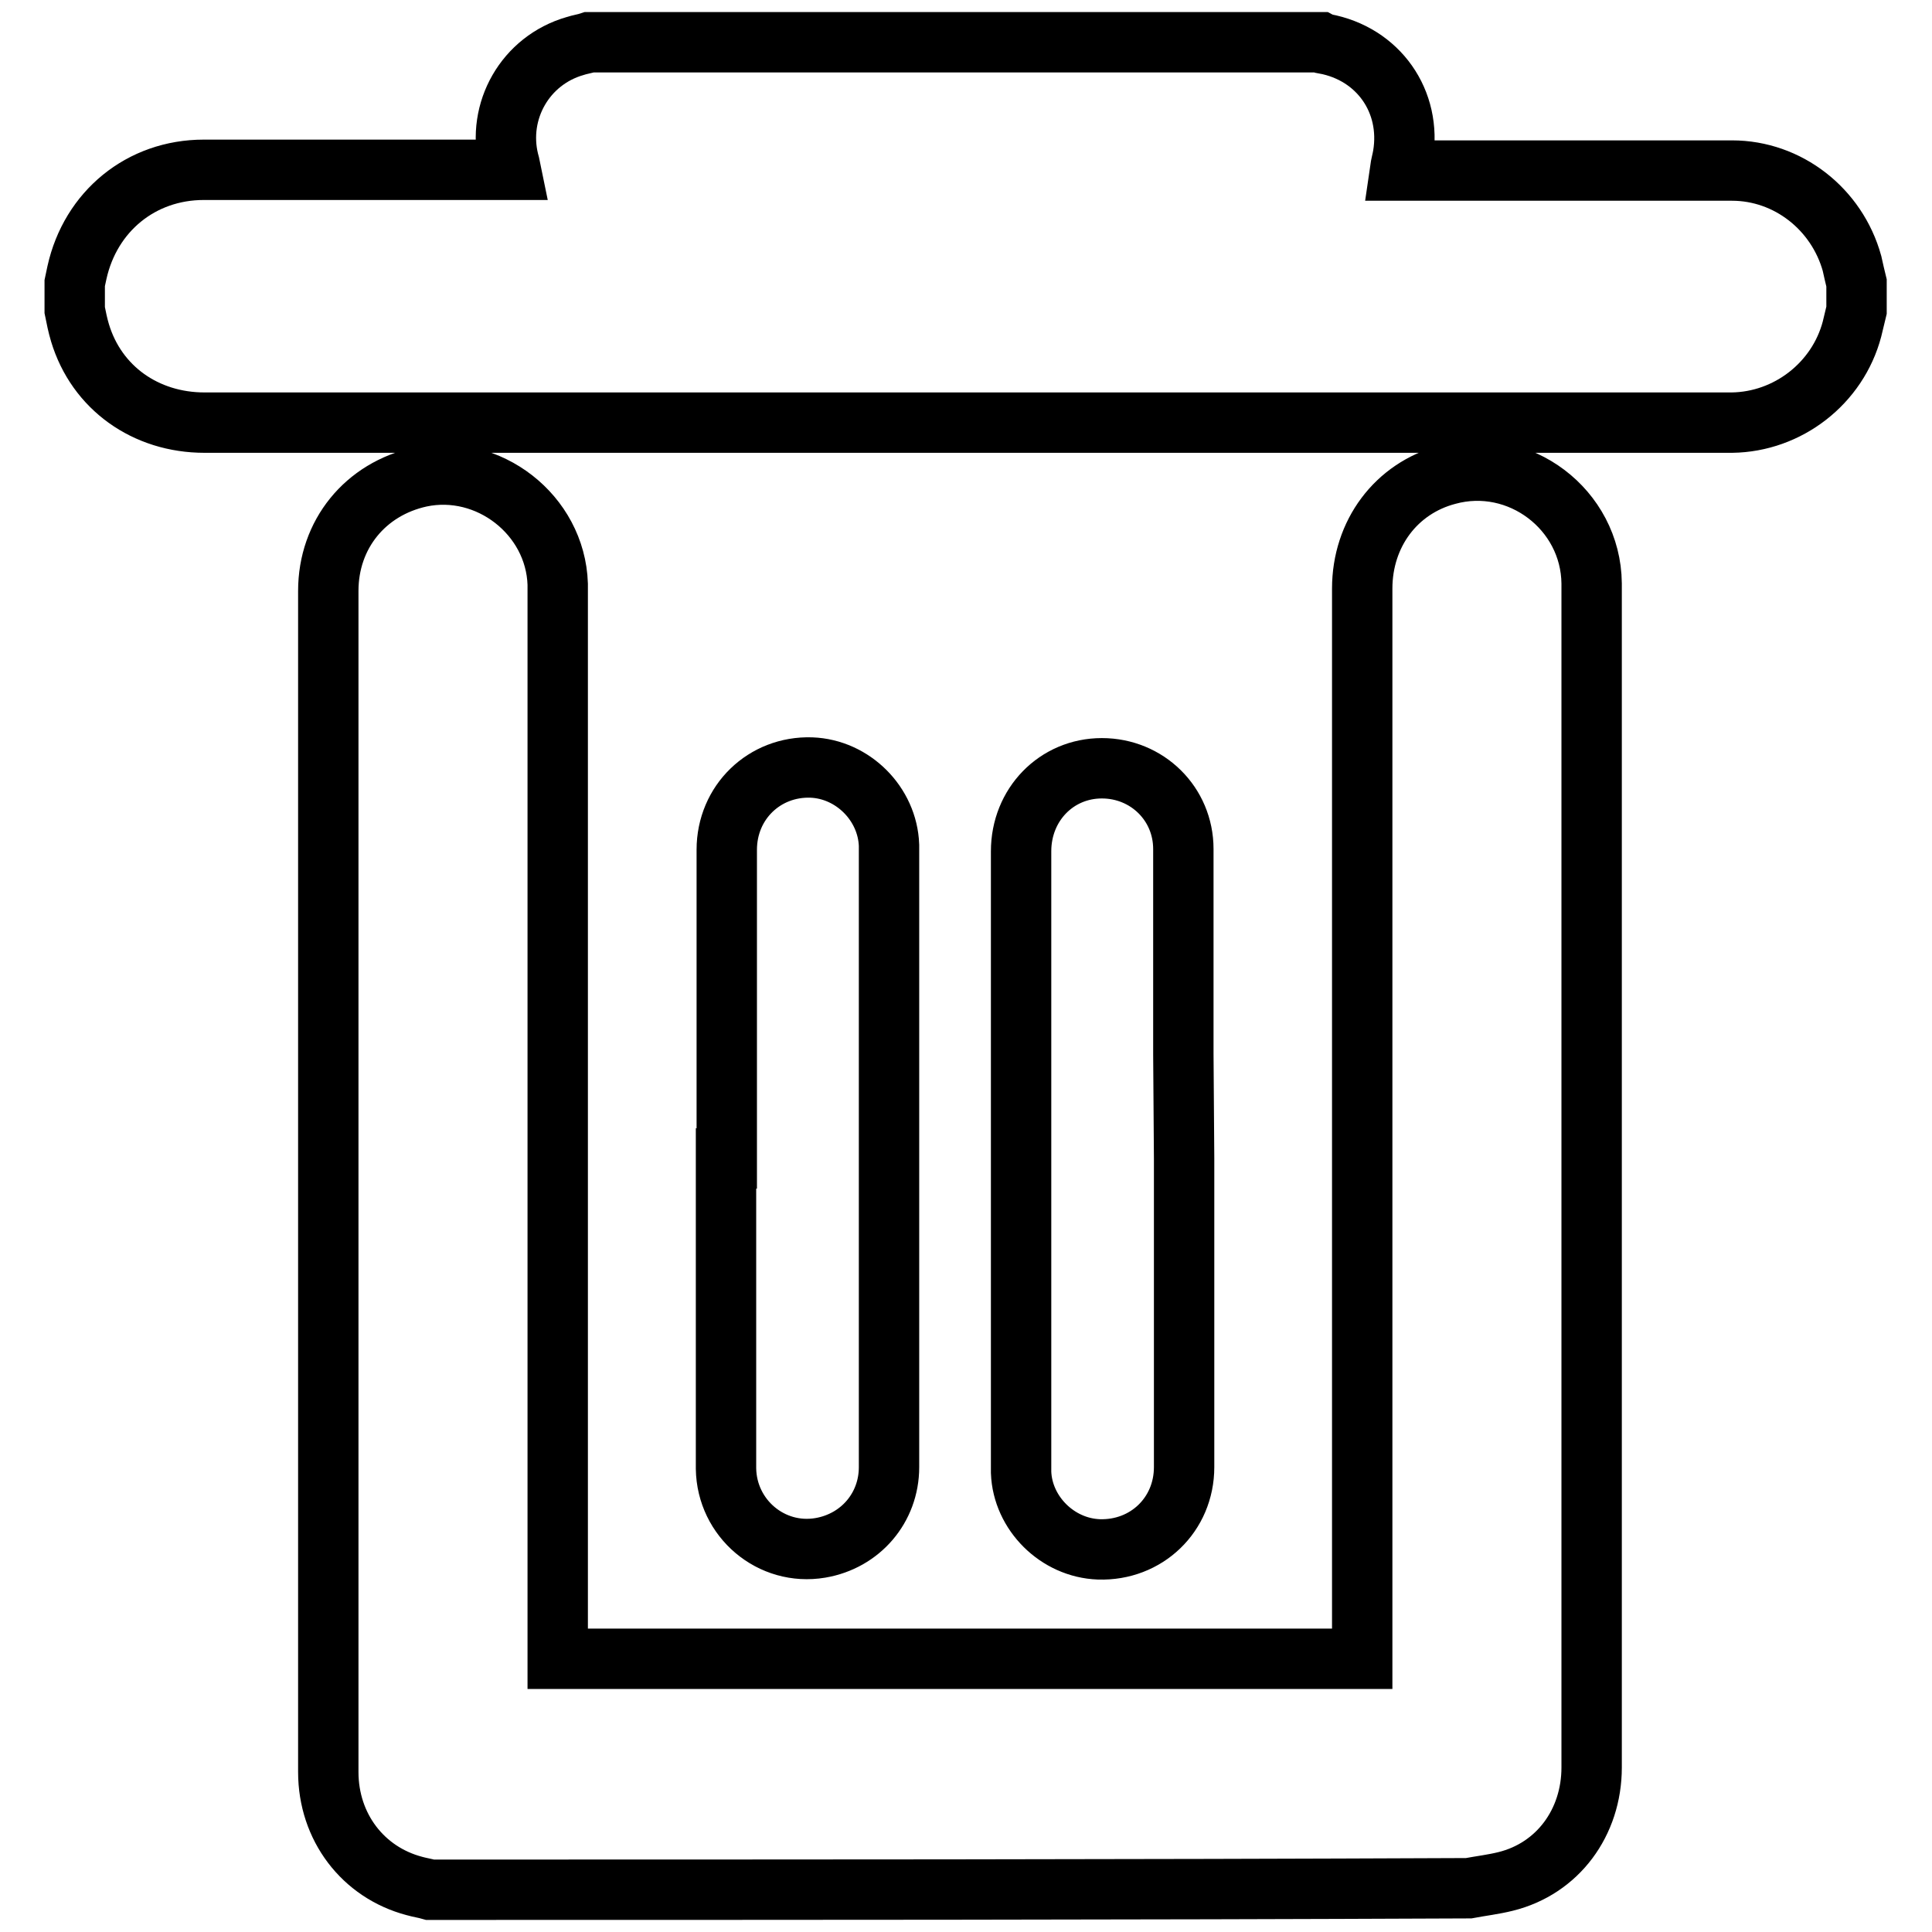
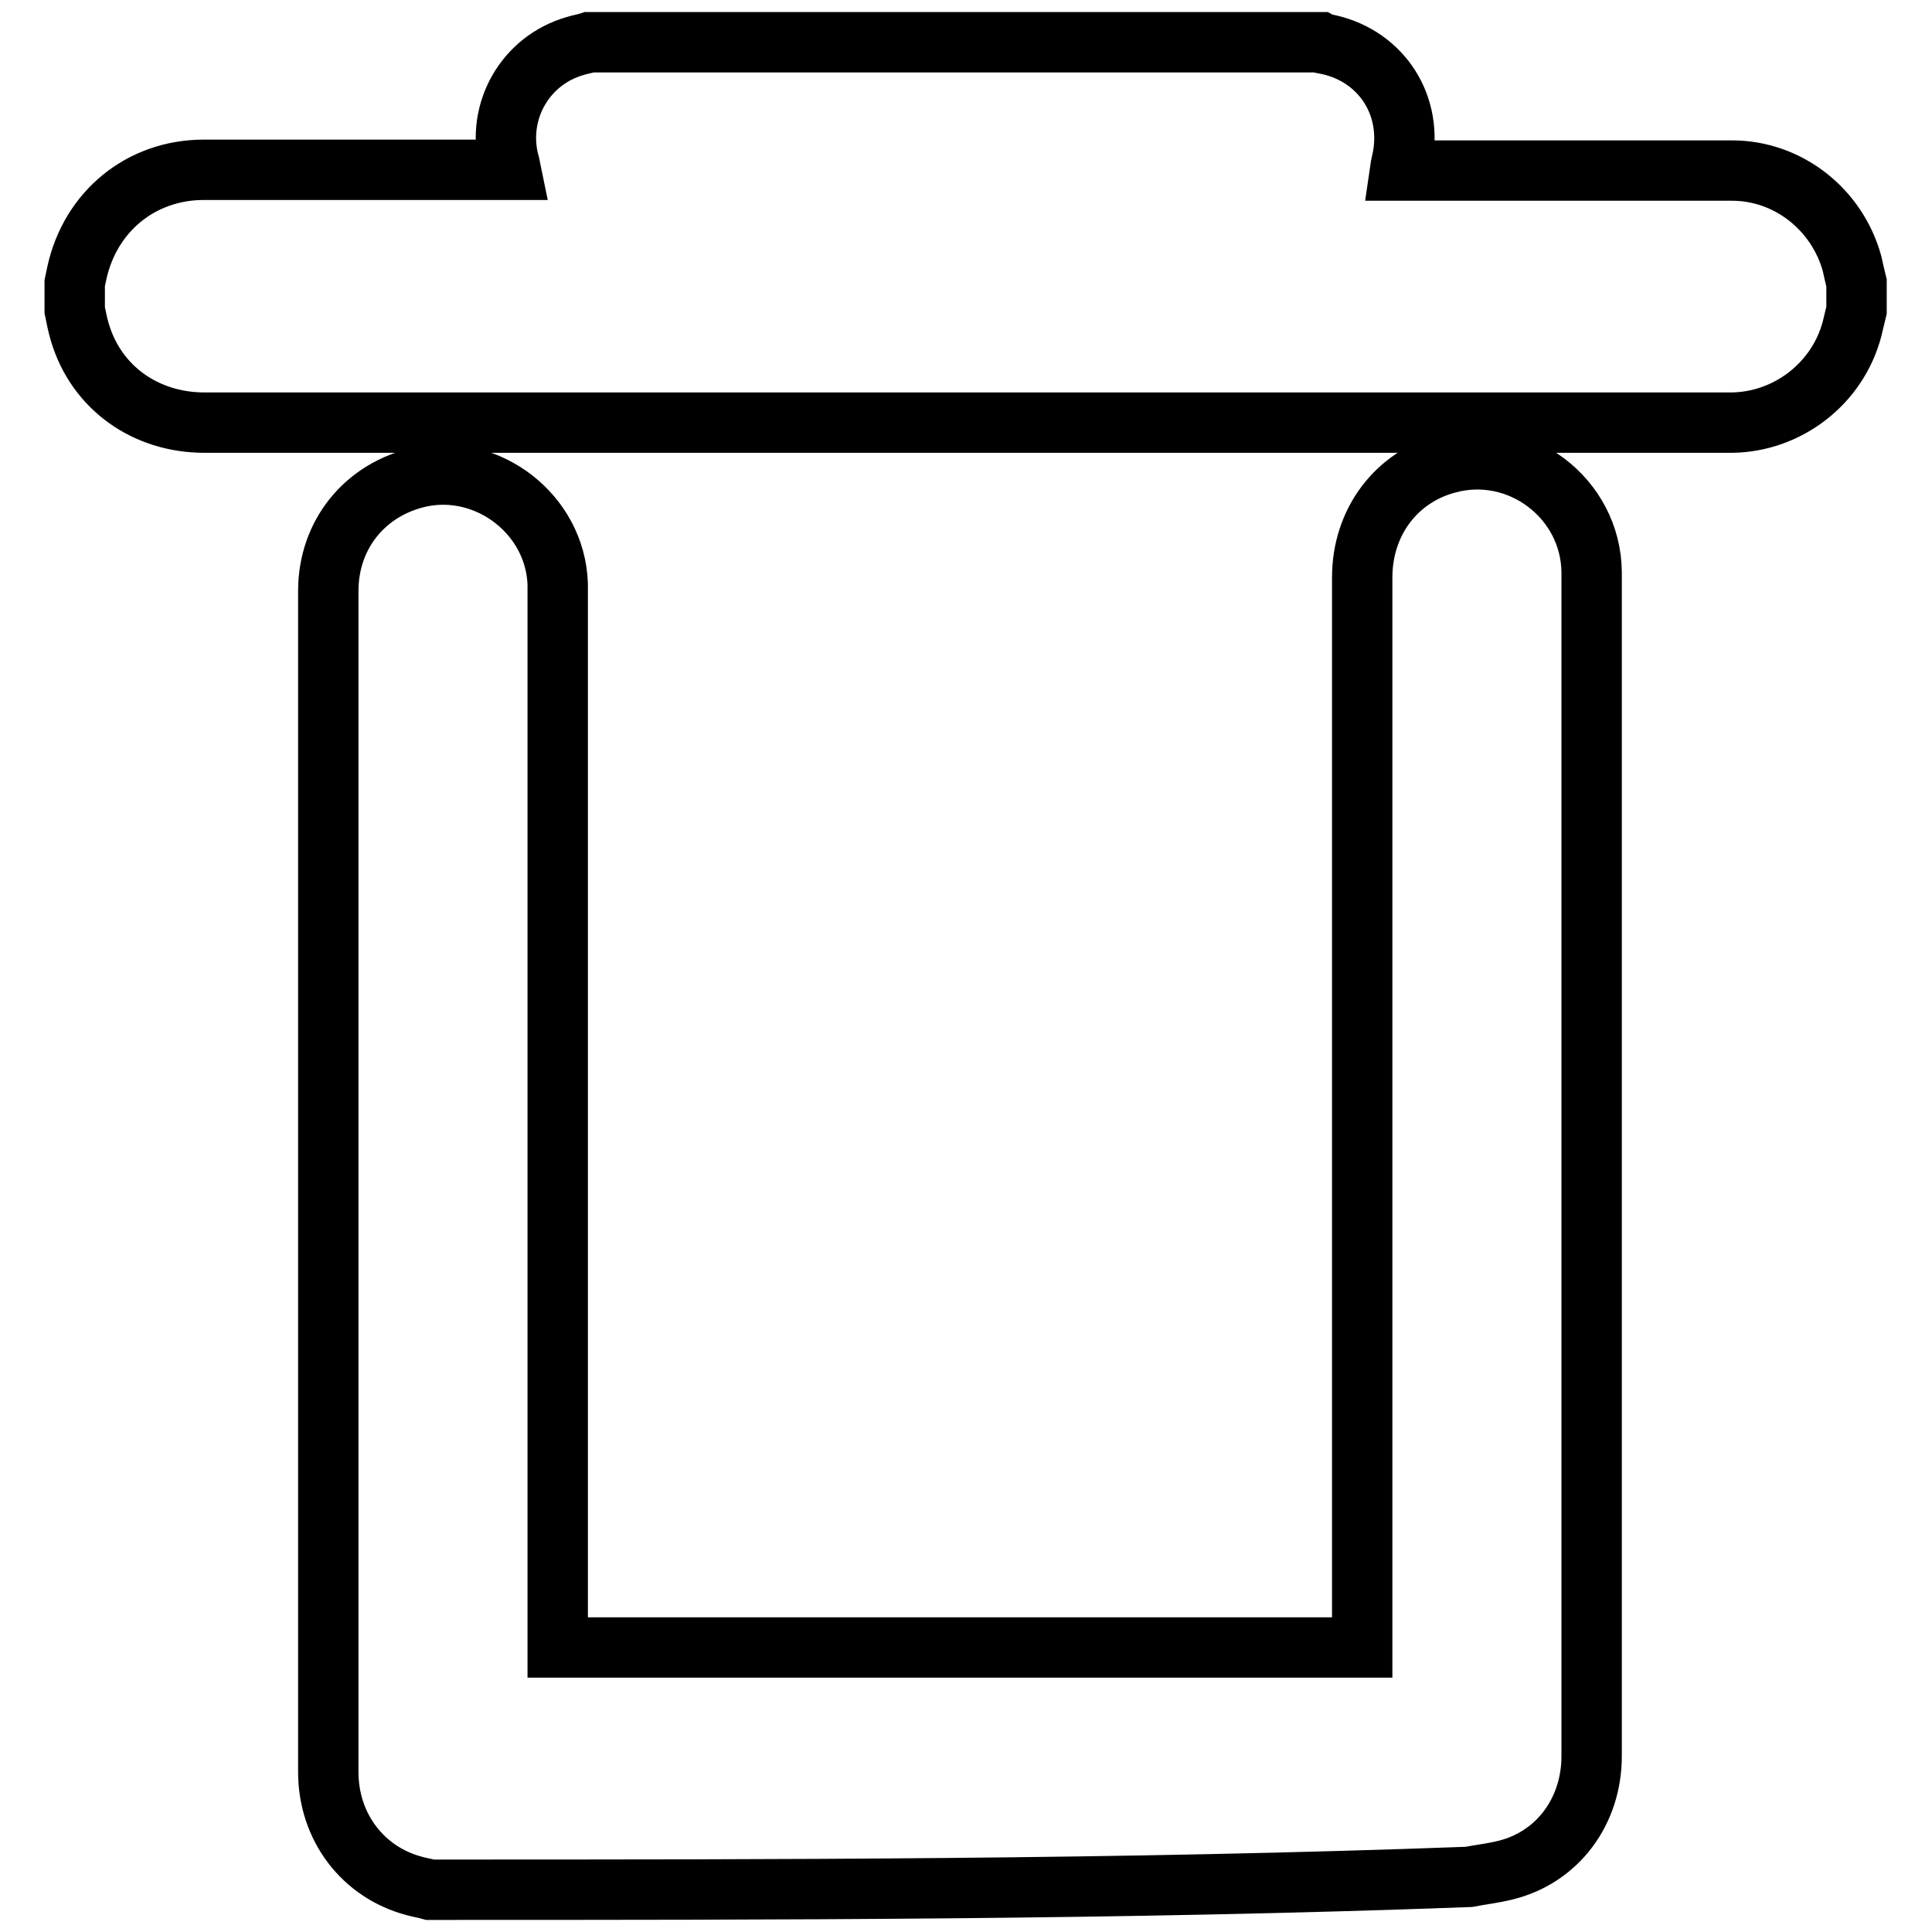
<svg xmlns="http://www.w3.org/2000/svg" version="1.1" x="0px" y="0px" viewBox="0 0 256 256" enable-background="new 0 0 256 256" xml:space="preserve">
  <g>
-     <path stroke-width="8" fill-opacity="0" stroke="#000000" d="M57,250.4c-0.7-0.2-1.4-0.3-2.1-0.5c-6.8-1.8-11.4-7.8-11.4-15.1c0-39.6,0-79.1,0-118.7 c0-12.6,0-25.2,0-37.8c0-7.5,4.9-13.5,12.2-15.1c9-1.9,17.9,5,18.2,14.2c0,0.5,0,1,0,1.5v139.6v1.3h106.6v-1.3 c0-46.8,0-93.6,0-140.5c0-7.3,4.5-13.3,11.3-15.1c9.5-2.6,19,4.6,19.1,14.4c0,2.5,0,4.9,0,7.4c0,49.8,0,99.7,0,149.5 c0,7.3-4.5,13.4-11.4,15.1c-1.6,0.4-3.3,0.6-4.9,0.9C148.7,250.4,102.8,250.4,57,250.4L57,250.4z M246,41.1 c-0.2,0.8-0.4,1.7-0.6,2.5c-1.9,7.2-8.5,12.3-15.9,12.4c-2.3,0-4.6,0-6.9,0c-65.1,0-130.3,0-195.5,0c-7.8,0-14.3-4.6-16.5-11.9 c-0.3-1-0.5-2-0.7-3v-3.6c0.1-0.5,0.2-0.9,0.3-1.4C12,28,18.7,22.5,27,22.5c13.2,0,26.3,0,39.5,0h1.2c-0.1-0.5-0.2-0.8-0.3-1.2 C65.8,14.7,69.6,8,76.2,6.1c0.6-0.2,1.3-0.3,1.9-0.5h96.9c0.2,0.1,0.3,0.1,0.5,0.2c7.1,1.3,11.6,7.6,10.4,14.8 c-0.1,0.6-0.3,1.3-0.4,2h1.3c14.2,0,28.5,0,42.7,0c7.4,0,13.9,5.1,15.9,12.3c0.2,0.9,0.4,1.8,0.6,2.6V41.1L246,41.1z" />
-     <path stroke-width="8" fill-opacity="0" stroke="#000000" d="M96.3,153.5c0-13.6,0-27.3,0-40.9c0-6.3,5-11.1,11.2-10.9c5.5,0.2,10.1,4.8,10.3,10.3c0,0.2,0,0.3,0,0.5 c0,27.3,0,54.6,0,81.9c0,5.4-3.8,9.8-9.1,10.7c-6.5,1.1-12.4-3.9-12.5-10.5c0-8.3,0-16.7,0-25V153.5L96.3,153.5z M156.9,153.5 c0,13.6,0,27.3,0,40.9c0,6.3-5,11.1-11.3,10.9c-5.5-0.2-10.1-4.8-10.3-10.2c0-0.3,0-0.5,0-0.8c0-27.2,0-54.3,0-81.5 c0-6.2,4.7-11,10.7-11c6,0,10.8,4.7,10.8,10.7c0,9.1,0,18.1,0,27.2L156.9,153.5z" />
+     <path stroke-width="8" fill-opacity="0" stroke="#000000" d="M57,250.4c-0.7-0.2-1.4-0.3-2.1-0.5c-6.8-1.8-11.4-7.8-11.4-15.1c0-39.6,0-79.1,0-118.7 c0-12.6,0-25.2,0-37.8c0-7.5,4.9-13.5,12.2-15.1c9-1.9,17.9,5,18.2,14.2v139.6v1.3h106.6v-1.3 c0-46.8,0-93.6,0-140.5c0-7.3,4.5-13.3,11.3-15.1c9.5-2.6,19,4.6,19.1,14.4c0,2.5,0,4.9,0,7.4c0,49.8,0,99.7,0,149.5 c0,7.3-4.5,13.4-11.4,15.1c-1.6,0.4-3.3,0.6-4.9,0.9C148.7,250.4,102.8,250.4,57,250.4L57,250.4z M246,41.1 c-0.2,0.8-0.4,1.7-0.6,2.5c-1.9,7.2-8.5,12.3-15.9,12.4c-2.3,0-4.6,0-6.9,0c-65.1,0-130.3,0-195.5,0c-7.8,0-14.3-4.6-16.5-11.9 c-0.3-1-0.5-2-0.7-3v-3.6c0.1-0.5,0.2-0.9,0.3-1.4C12,28,18.7,22.5,27,22.5c13.2,0,26.3,0,39.5,0h1.2c-0.1-0.5-0.2-0.8-0.3-1.2 C65.8,14.7,69.6,8,76.2,6.1c0.6-0.2,1.3-0.3,1.9-0.5h96.9c0.2,0.1,0.3,0.1,0.5,0.2c7.1,1.3,11.6,7.6,10.4,14.8 c-0.1,0.6-0.3,1.3-0.4,2h1.3c14.2,0,28.5,0,42.7,0c7.4,0,13.9,5.1,15.9,12.3c0.2,0.9,0.4,1.8,0.6,2.6V41.1L246,41.1z" />
  </g>
</svg>